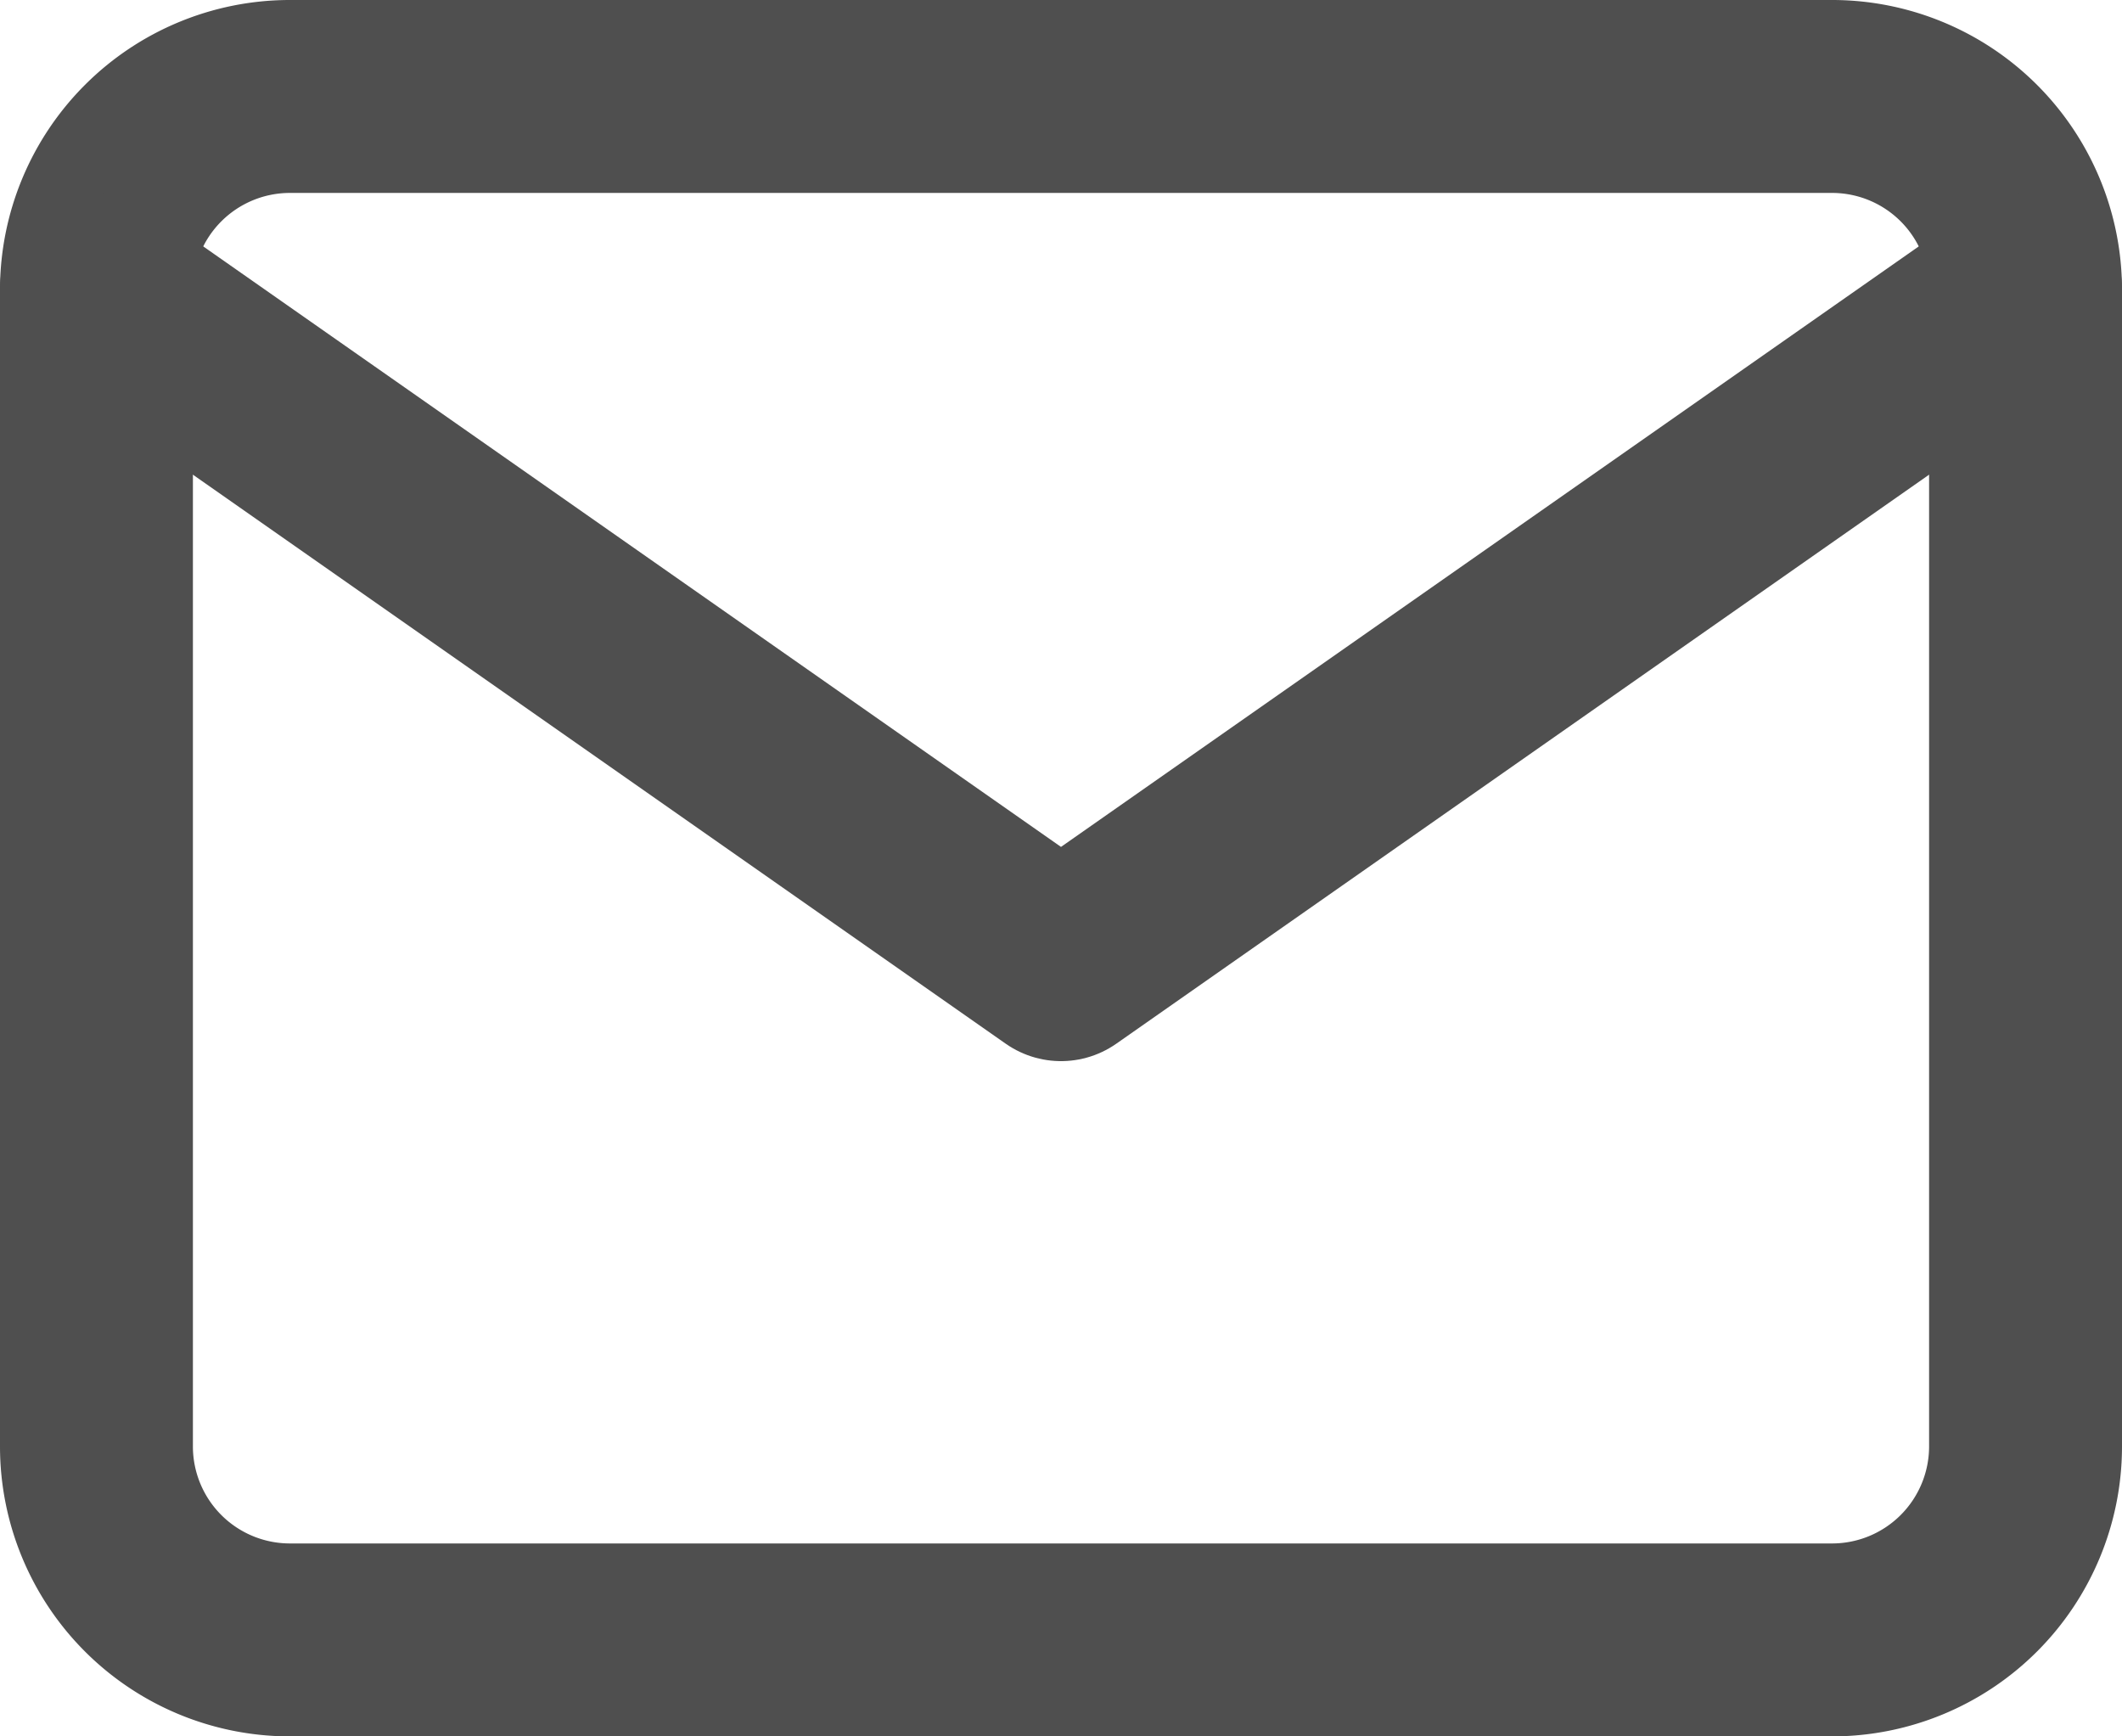
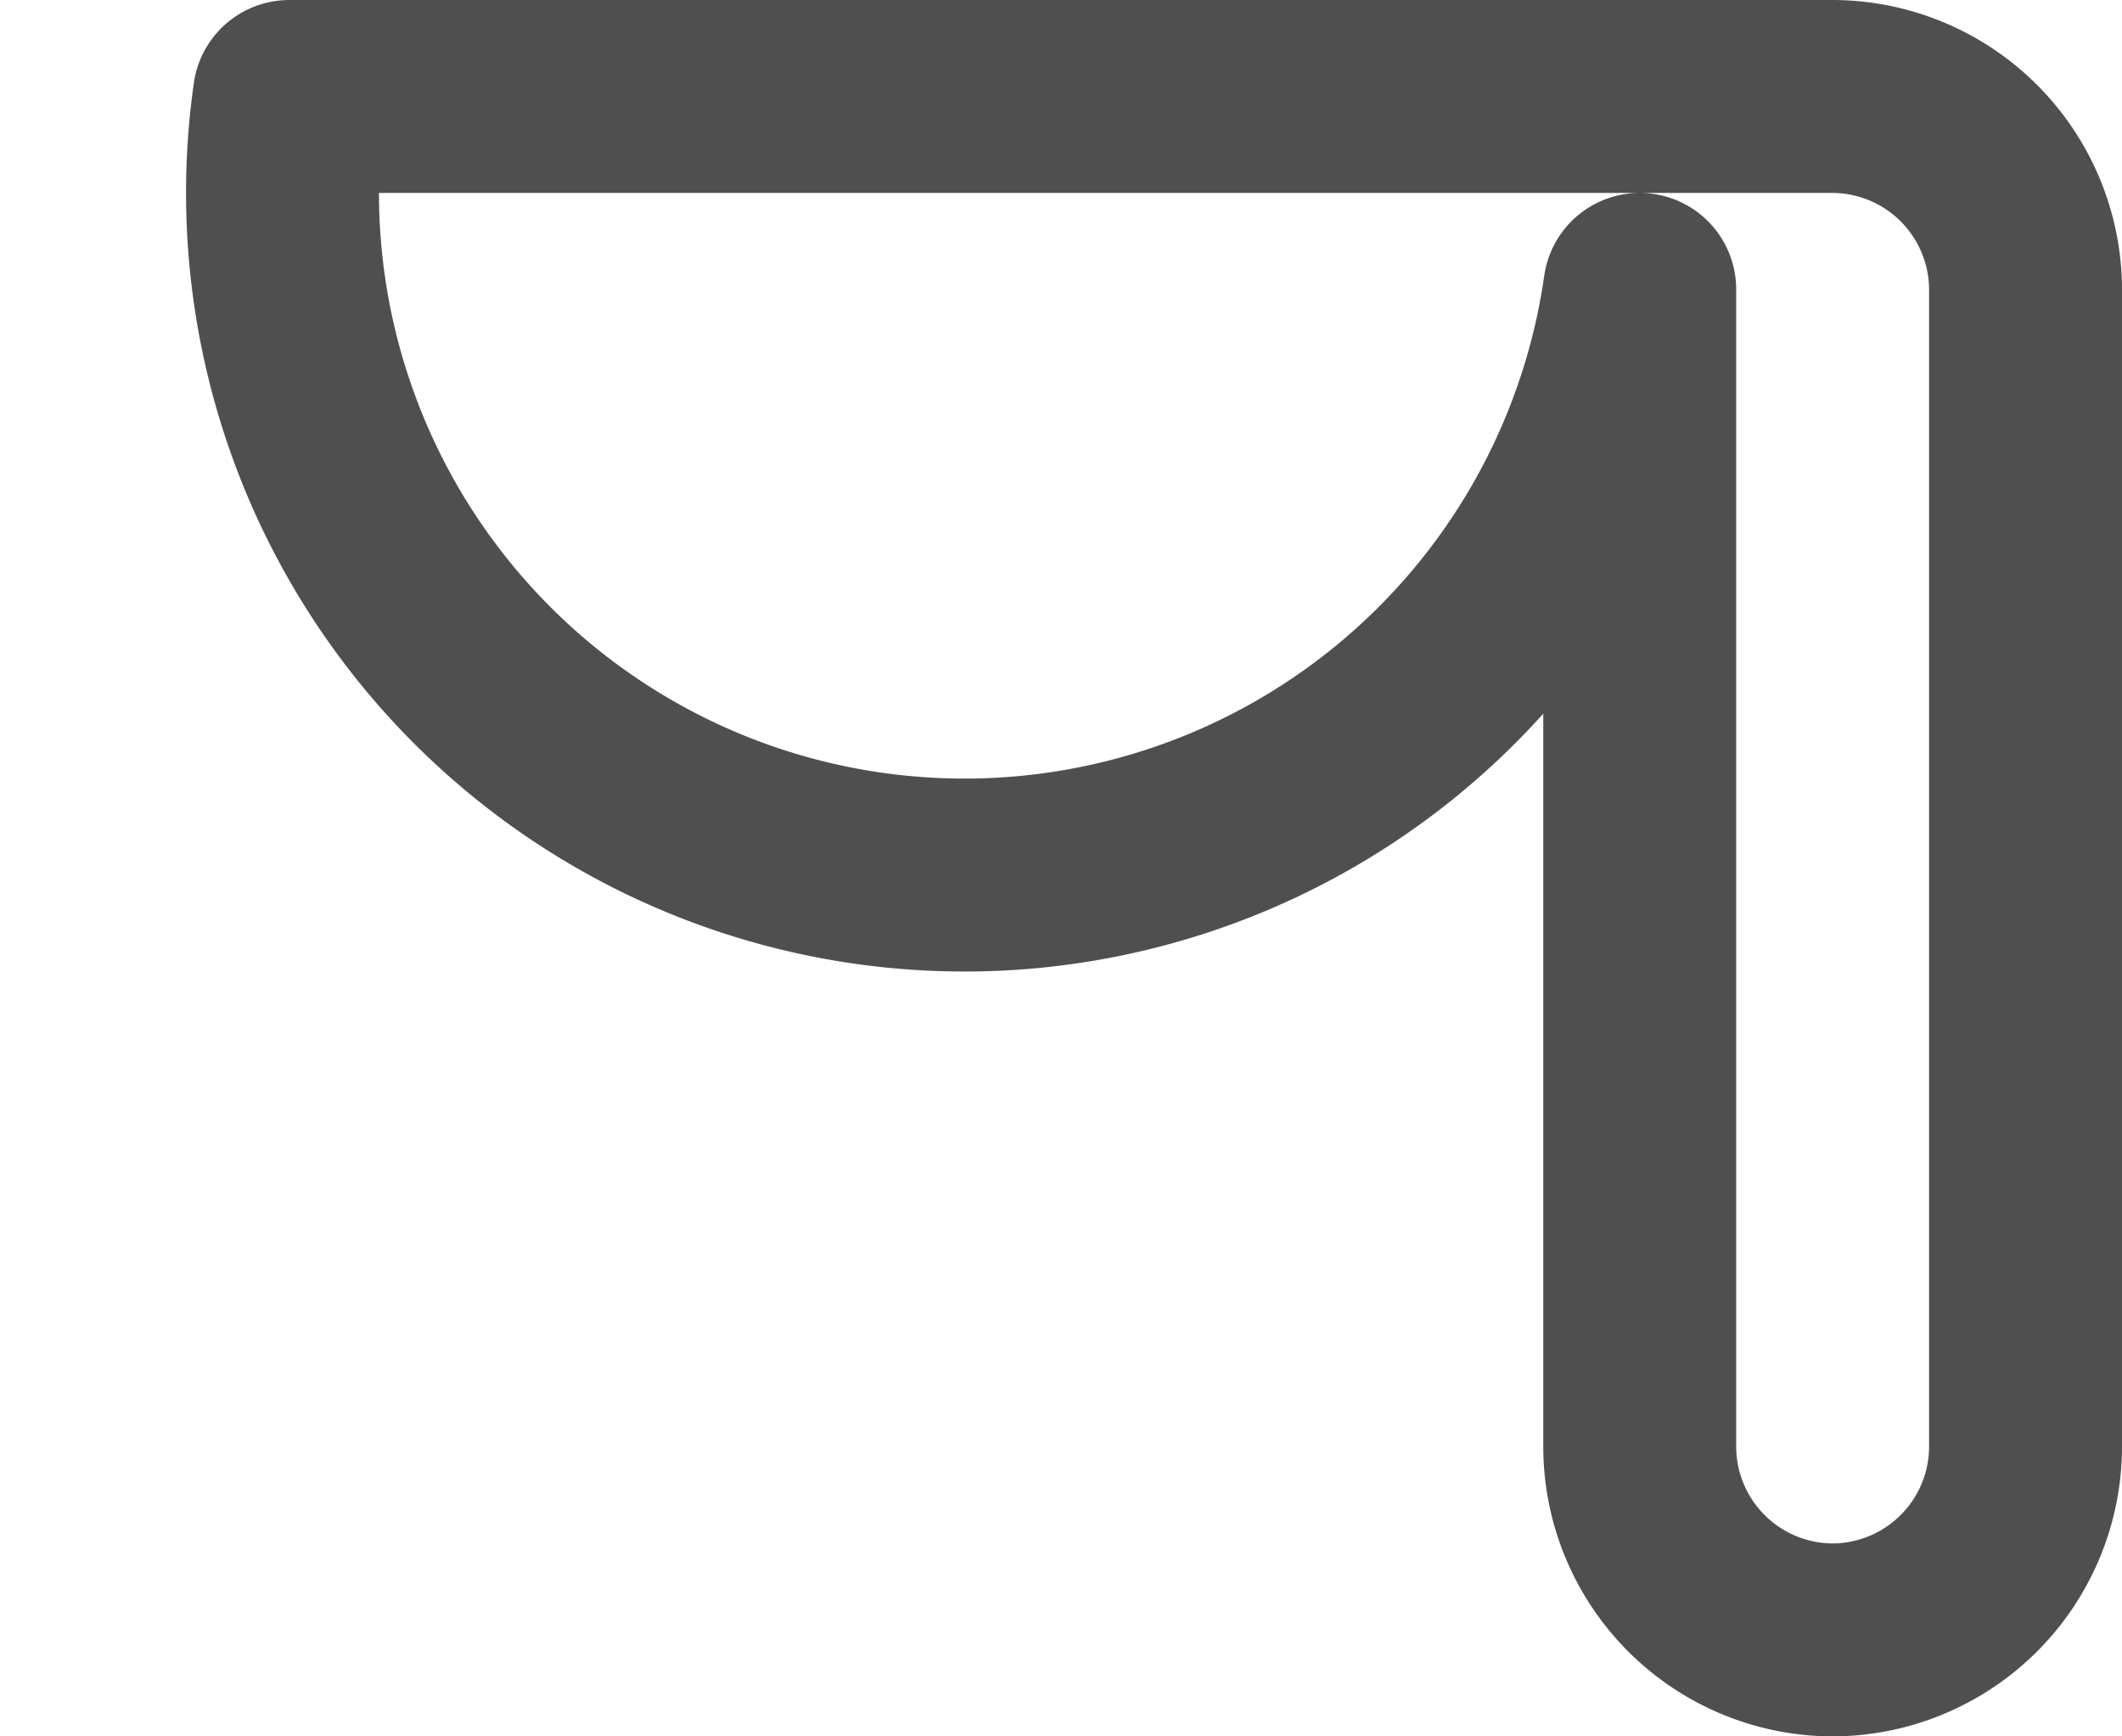
<svg xmlns="http://www.w3.org/2000/svg" viewBox="0 0 22 18">
  <defs>
    <style>
      .cls-1 {
        fill: none;
        stroke: #4f4f4f;
        stroke-linecap: round;
        stroke-linejoin: round;
        stroke-width: 2px;
      }
    </style>
  </defs>
  <g id="ic-mail" transform="translate(-35 -293)">
-     <path id="Path_1960" data-name="Path 1960" class="cls-1" d="M4,4H20a2.006,2.006,0,0,1,2,2V18a2.006,2.006,0,0,1-2,2H4a2.006,2.006,0,0,1-2-2V6A2.006,2.006,0,0,1,4,4Z" transform="translate(34 290)" />
-     <path id="Path_1961" data-name="Path 1961" class="cls-1" d="M22,6,12,13,2,6" transform="translate(34 290)" />
+     <path id="Path_1960" data-name="Path 1960" class="cls-1" d="M4,4H20a2.006,2.006,0,0,1,2,2V18a2.006,2.006,0,0,1-2,2a2.006,2.006,0,0,1-2-2V6A2.006,2.006,0,0,1,4,4Z" transform="translate(34 290)" />
  </g>
</svg>